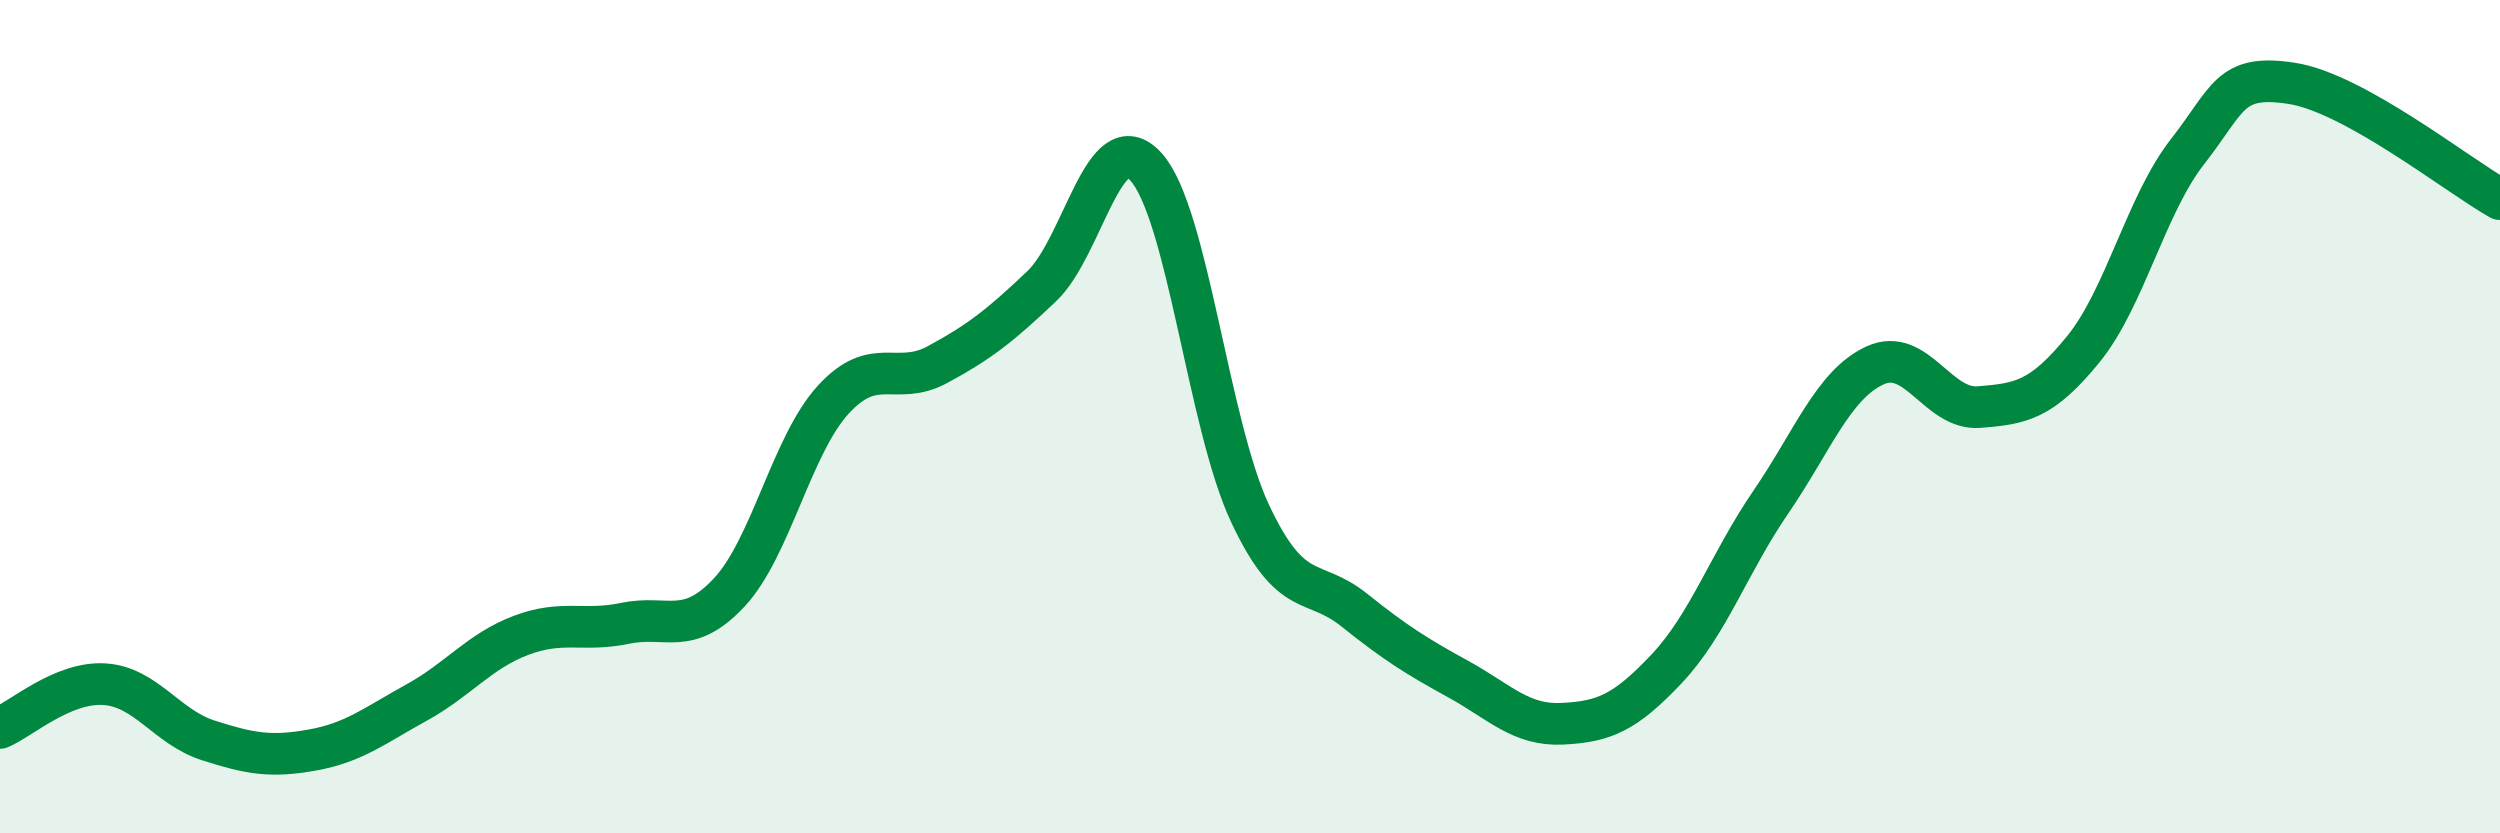
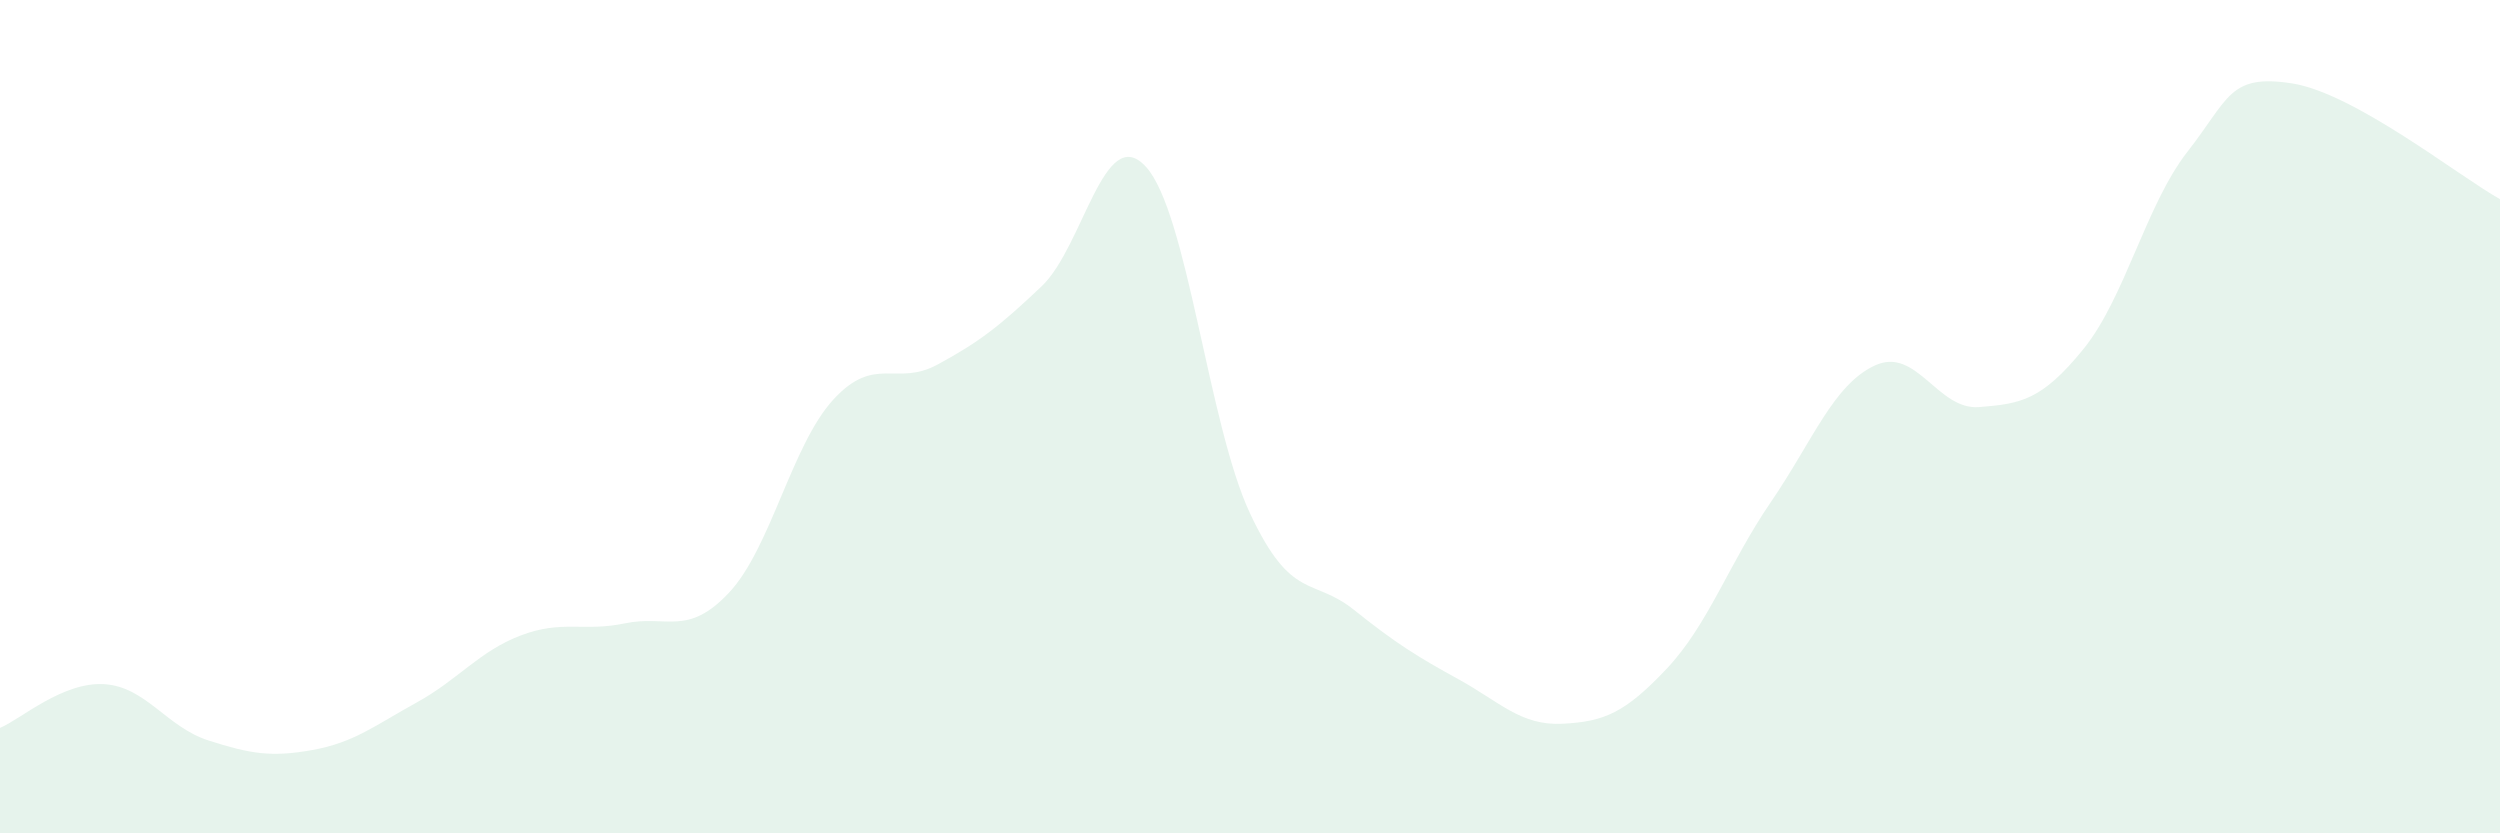
<svg xmlns="http://www.w3.org/2000/svg" width="60" height="20" viewBox="0 0 60 20">
  <path d="M 0,17.47 C 0.5,17.26 1.5,16.36 2.5,16.42 C 3.5,16.48 4,17.45 5,17.77 C 6,18.09 6.5,18.18 7.5,18 C 8.5,17.82 9,17.41 10,16.86 C 11,16.31 11.5,15.63 12.5,15.25 C 13.5,14.87 14,15.17 15,14.96 C 16,14.75 16.5,15.29 17.5,14.22 C 18.5,13.15 19,10.68 20,9.59 C 21,8.5 21.5,9.29 22.5,8.75 C 23.5,8.21 24,7.82 25,6.87 C 26,5.92 26.5,2.91 27.5,4 C 28.5,5.09 29,10.19 30,12.32 C 31,14.45 31.5,13.84 32.5,14.64 C 33.5,15.44 34,15.75 35,16.3 C 36,16.85 36.5,17.42 37.5,17.37 C 38.5,17.32 39,17.11 40,16.05 C 41,14.99 41.5,13.51 42.5,12.05 C 43.5,10.59 44,9.23 45,8.77 C 46,8.31 46.5,9.85 47.5,9.77 C 48.5,9.69 49,9.61 50,8.38 C 51,7.15 51.5,4.92 52.5,3.64 C 53.5,2.36 53.5,1.77 55,2 C 56.5,2.23 59,4.22 60,4.78L60 20L0 20Z" fill="#008740" opacity="0.1" stroke-linecap="round" stroke-linejoin="round" />
-   <path d="M 0,17.47 C 0.5,17.26 1.5,16.36 2.5,16.42 C 3.5,16.48 4,17.45 5,17.77 C 6,18.09 6.5,18.18 7.5,18 C 8.5,17.82 9,17.41 10,16.86 C 11,16.31 11.5,15.63 12.5,15.25 C 13.5,14.87 14,15.17 15,14.96 C 16,14.75 16.5,15.29 17.5,14.22 C 18.5,13.15 19,10.68 20,9.59 C 21,8.5 21.5,9.29 22.5,8.75 C 23.5,8.21 24,7.82 25,6.87 C 26,5.92 26.5,2.91 27.5,4 C 28.5,5.09 29,10.19 30,12.32 C 31,14.45 31.5,13.84 32.5,14.64 C 33.5,15.44 34,15.75 35,16.3 C 36,16.85 36.5,17.42 37.5,17.37 C 38.5,17.32 39,17.11 40,16.05 C 41,14.99 41.5,13.51 42.5,12.05 C 43.5,10.59 44,9.23 45,8.77 C 46,8.31 46.5,9.85 47.5,9.77 C 48.5,9.69 49,9.61 50,8.38 C 51,7.15 51.5,4.92 52.5,3.64 C 53.5,2.36 53.5,1.77 55,2 C 56.5,2.23 59,4.22 60,4.78" stroke="#008740" stroke-width="1" fill="none" stroke-linecap="round" stroke-linejoin="round" />
</svg>